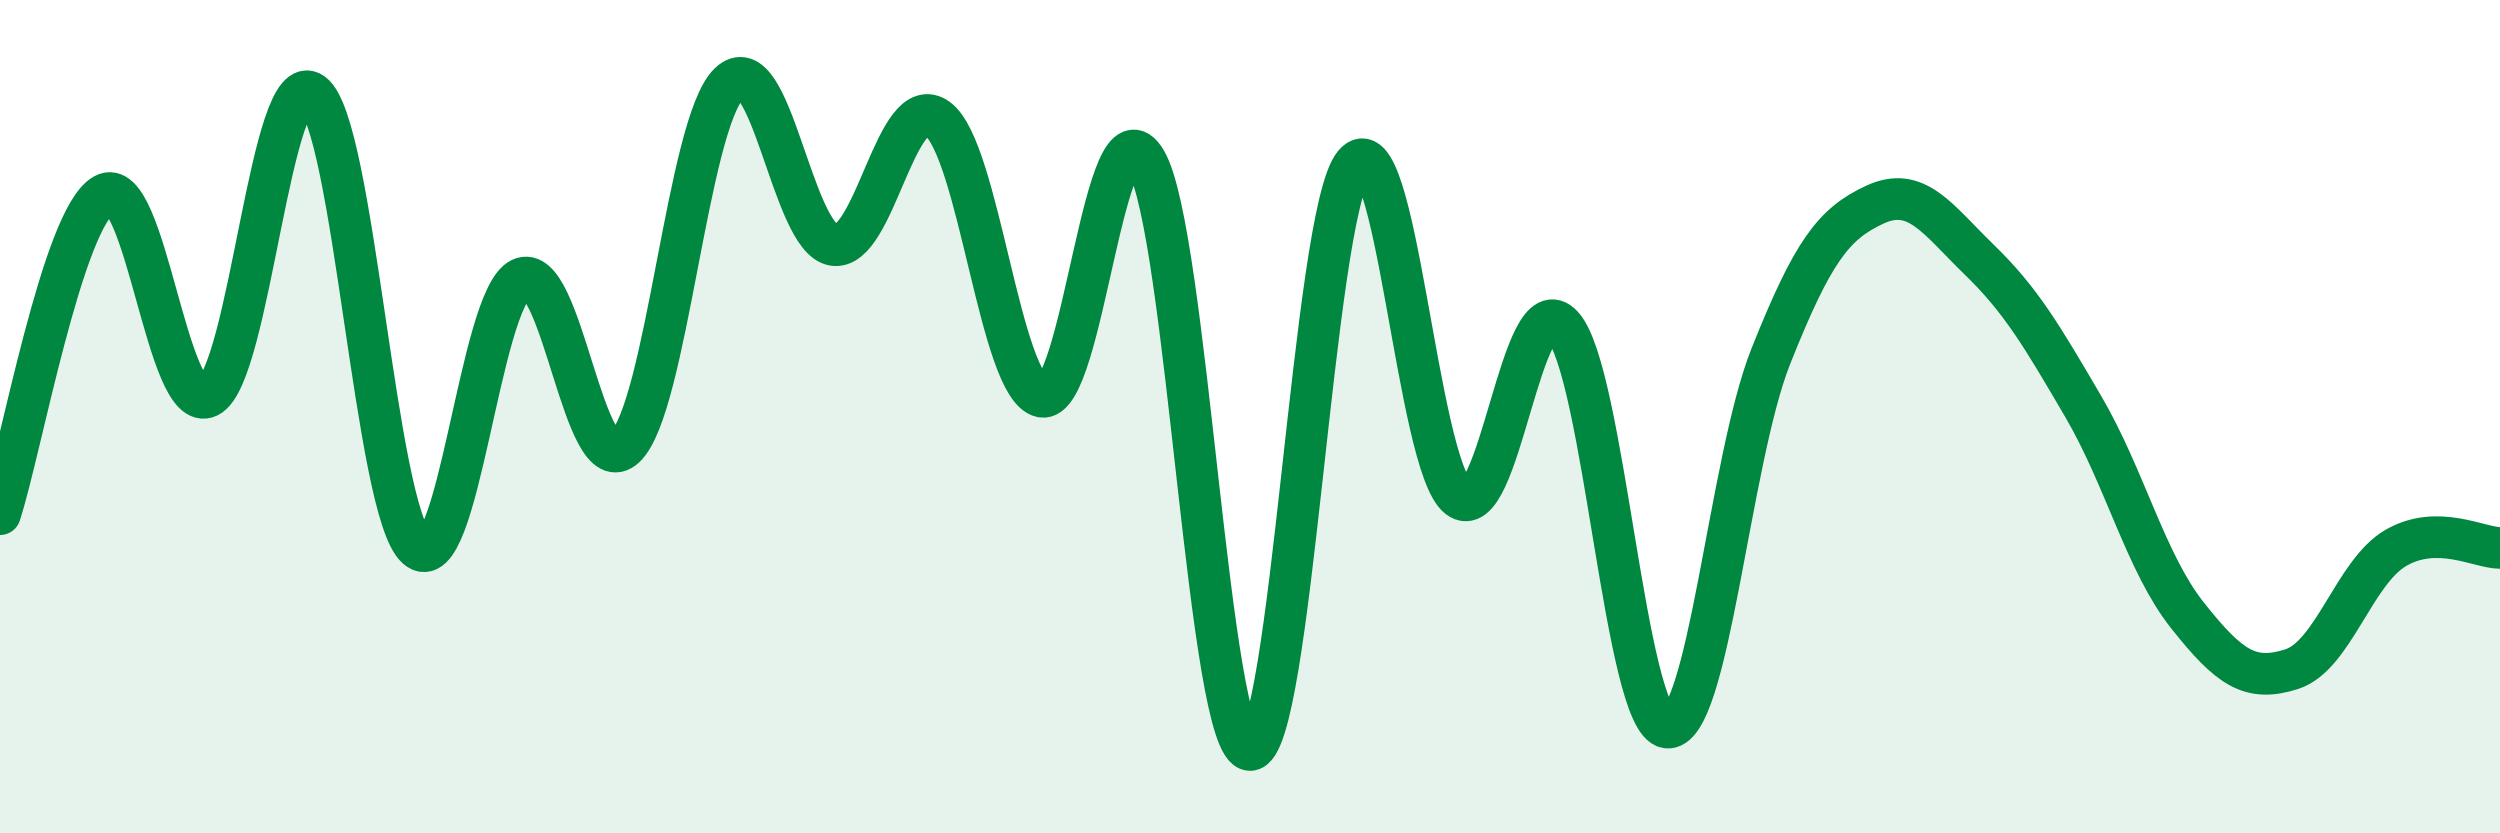
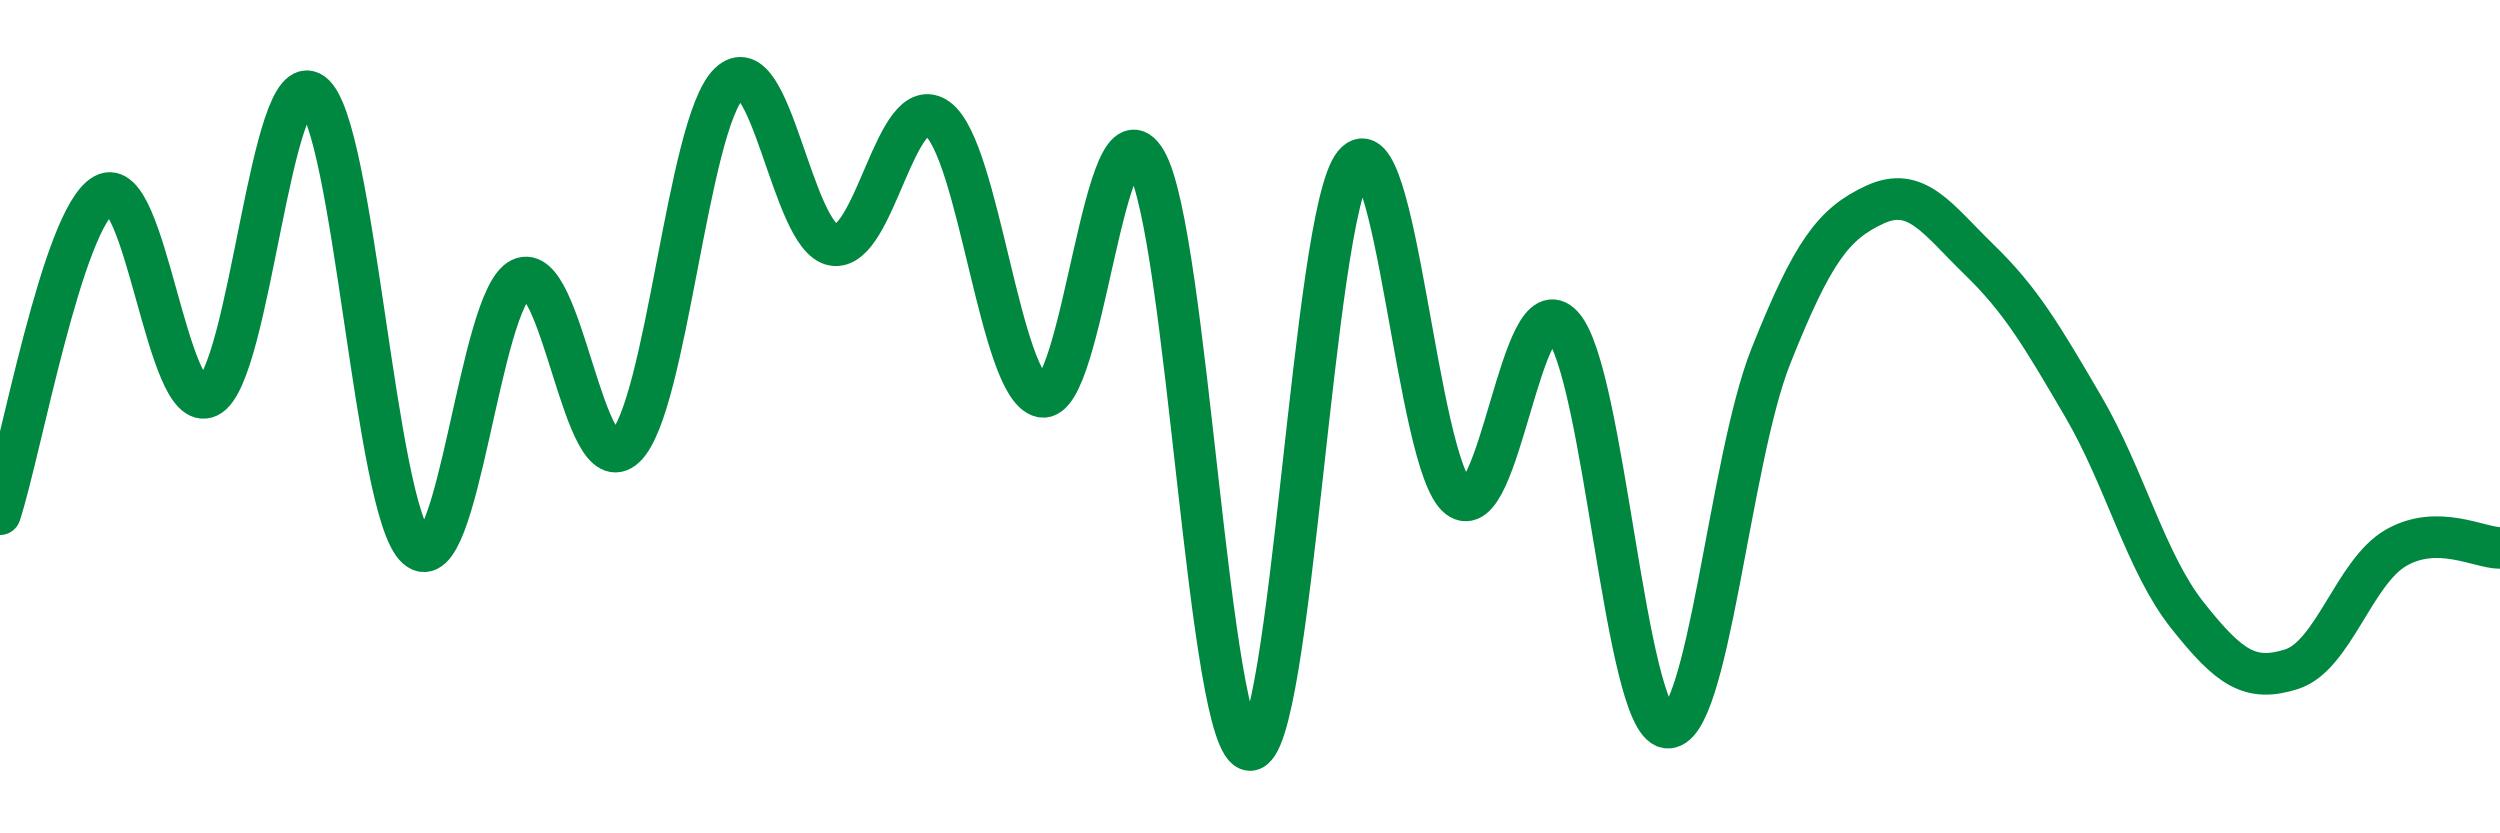
<svg xmlns="http://www.w3.org/2000/svg" width="60" height="20" viewBox="0 0 60 20">
-   <path d="M 0,12.34 C 0.5,10.81 1.5,5.23 2.5,4.67 C 3.5,4.11 4,10.01 5,9.52 C 6,9.03 6.5,1.51 7.5,2.24 C 8.5,2.97 9,12.26 10,13.15 C 11,14.04 11.5,7.17 12.5,6.69 C 13.5,6.21 14,11.67 15,10.73 C 16,9.79 16.5,2.97 17.5,2 C 18.5,1.03 19,5.71 20,5.88 C 21,6.05 21.5,2.12 22.5,2.85 C 23.5,3.58 24,9.32 25,9.52 C 26,9.72 26.5,2.16 27.5,3.86 C 28.5,5.56 29,17.98 30,18 C 31,18.02 31.5,5.15 32.5,3.94 C 33.5,2.73 34,11.16 35,11.94 C 36,12.72 36.5,6.72 37.5,7.82 C 38.5,8.92 39,17.31 40,17.46 C 41,17.61 41.5,11.06 42.5,8.55 C 43.5,6.04 44,5.37 45,4.91 C 46,4.45 46.5,5.26 47.5,6.23 C 48.5,7.2 49,8.05 50,9.76 C 51,11.47 51.5,13.51 52.5,14.77 C 53.5,16.03 54,16.38 55,16.06 C 56,15.74 56.5,13.73 57.5,13.15 C 58.5,12.57 59.5,13.15 60,13.15L60 20L0 20Z" fill="#008740" opacity="0.1" stroke-linecap="round" stroke-linejoin="round" />
  <path d="M 0,12.34 C 0.5,10.81 1.5,5.23 2.5,4.67 C 3.5,4.11 4,10.01 5,9.52 C 6,9.03 6.5,1.51 7.5,2.24 C 8.5,2.97 9,12.26 10,13.15 C 11,14.04 11.5,7.17 12.5,6.69 C 13.5,6.21 14,11.67 15,10.73 C 16,9.79 16.5,2.97 17.5,2 C 18.5,1.03 19,5.71 20,5.88 C 21,6.05 21.5,2.12 22.5,2.85 C 23.5,3.58 24,9.32 25,9.52 C 26,9.72 26.5,2.16 27.5,3.86 C 28.5,5.56 29,17.98 30,18 C 31,18.02 31.5,5.15 32.5,3.94 C 33.5,2.73 34,11.16 35,11.94 C 36,12.72 36.5,6.72 37.5,7.82 C 38.5,8.92 39,17.31 40,17.46 C 41,17.61 41.5,11.06 42.5,8.55 C 43.5,6.04 44,5.37 45,4.91 C 46,4.45 46.5,5.26 47.5,6.23 C 48.5,7.2 49,8.05 50,9.76 C 51,11.47 51.5,13.51 52.5,14.77 C 53.5,16.03 54,16.38 55,16.06 C 56,15.74 56.5,13.73 57.5,13.15 C 58.5,12.57 59.5,13.15 60,13.15" stroke="#008740" stroke-width="1" fill="none" stroke-linecap="round" stroke-linejoin="round" />
</svg>